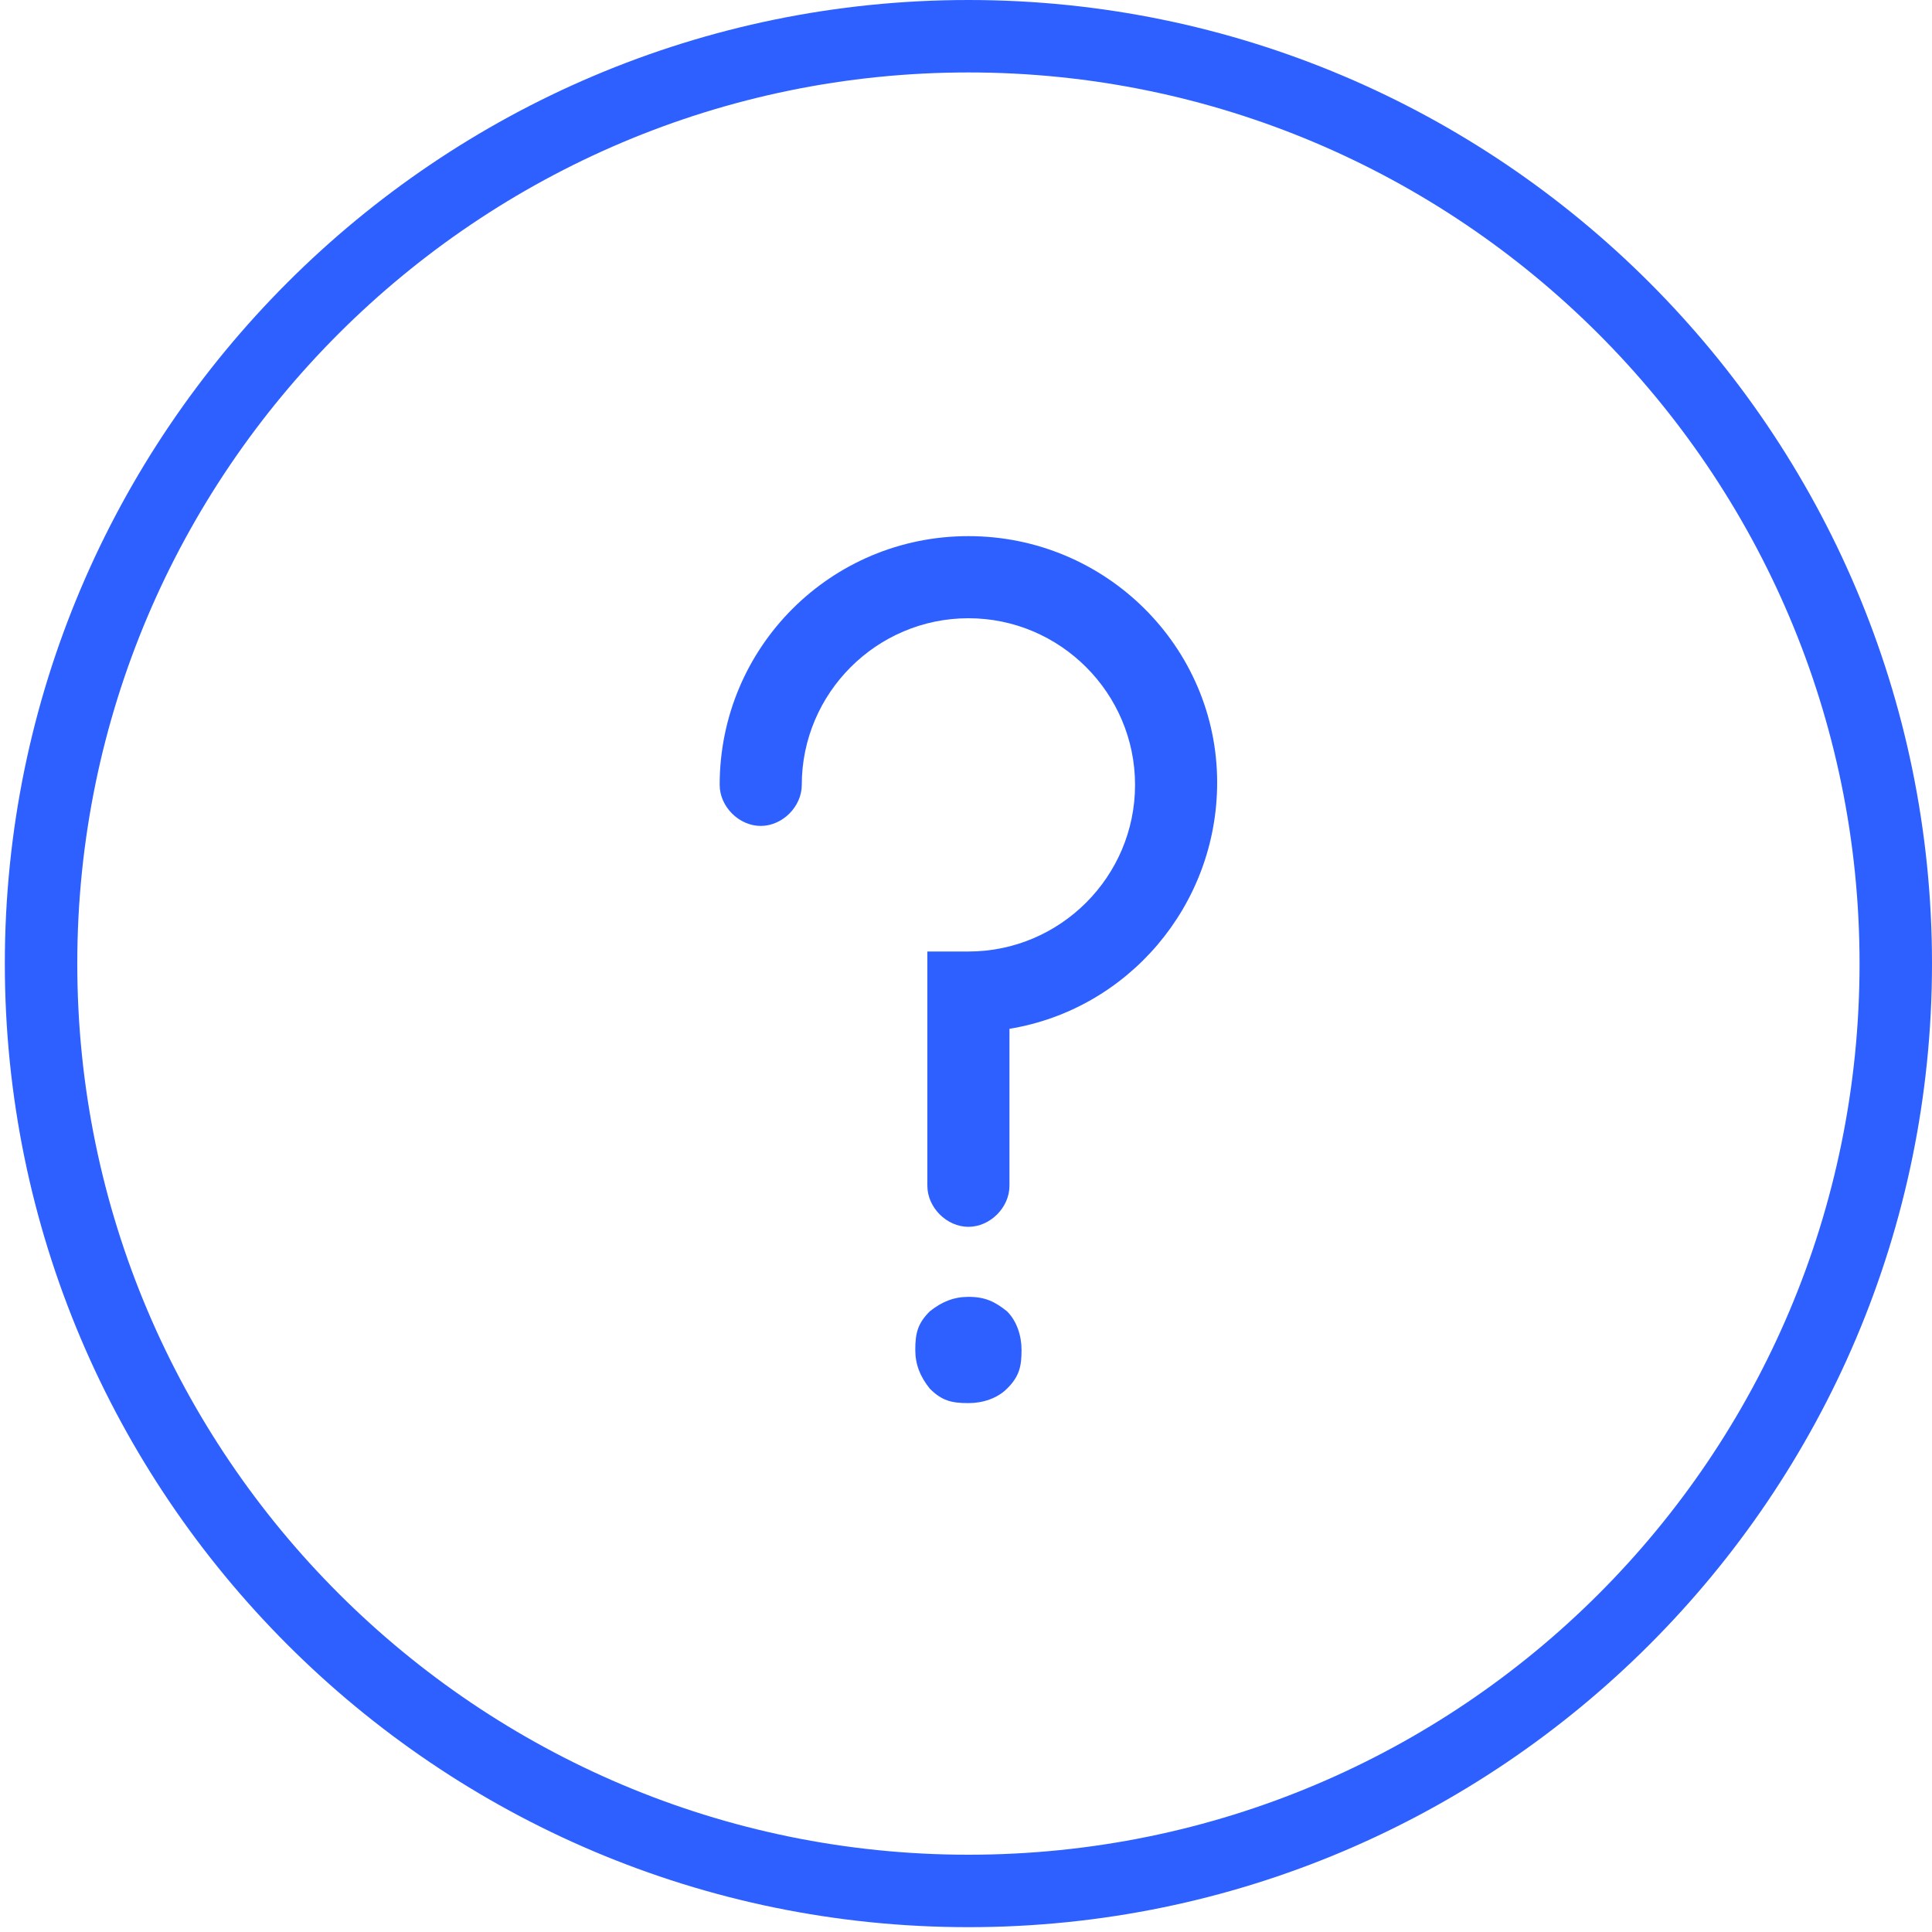
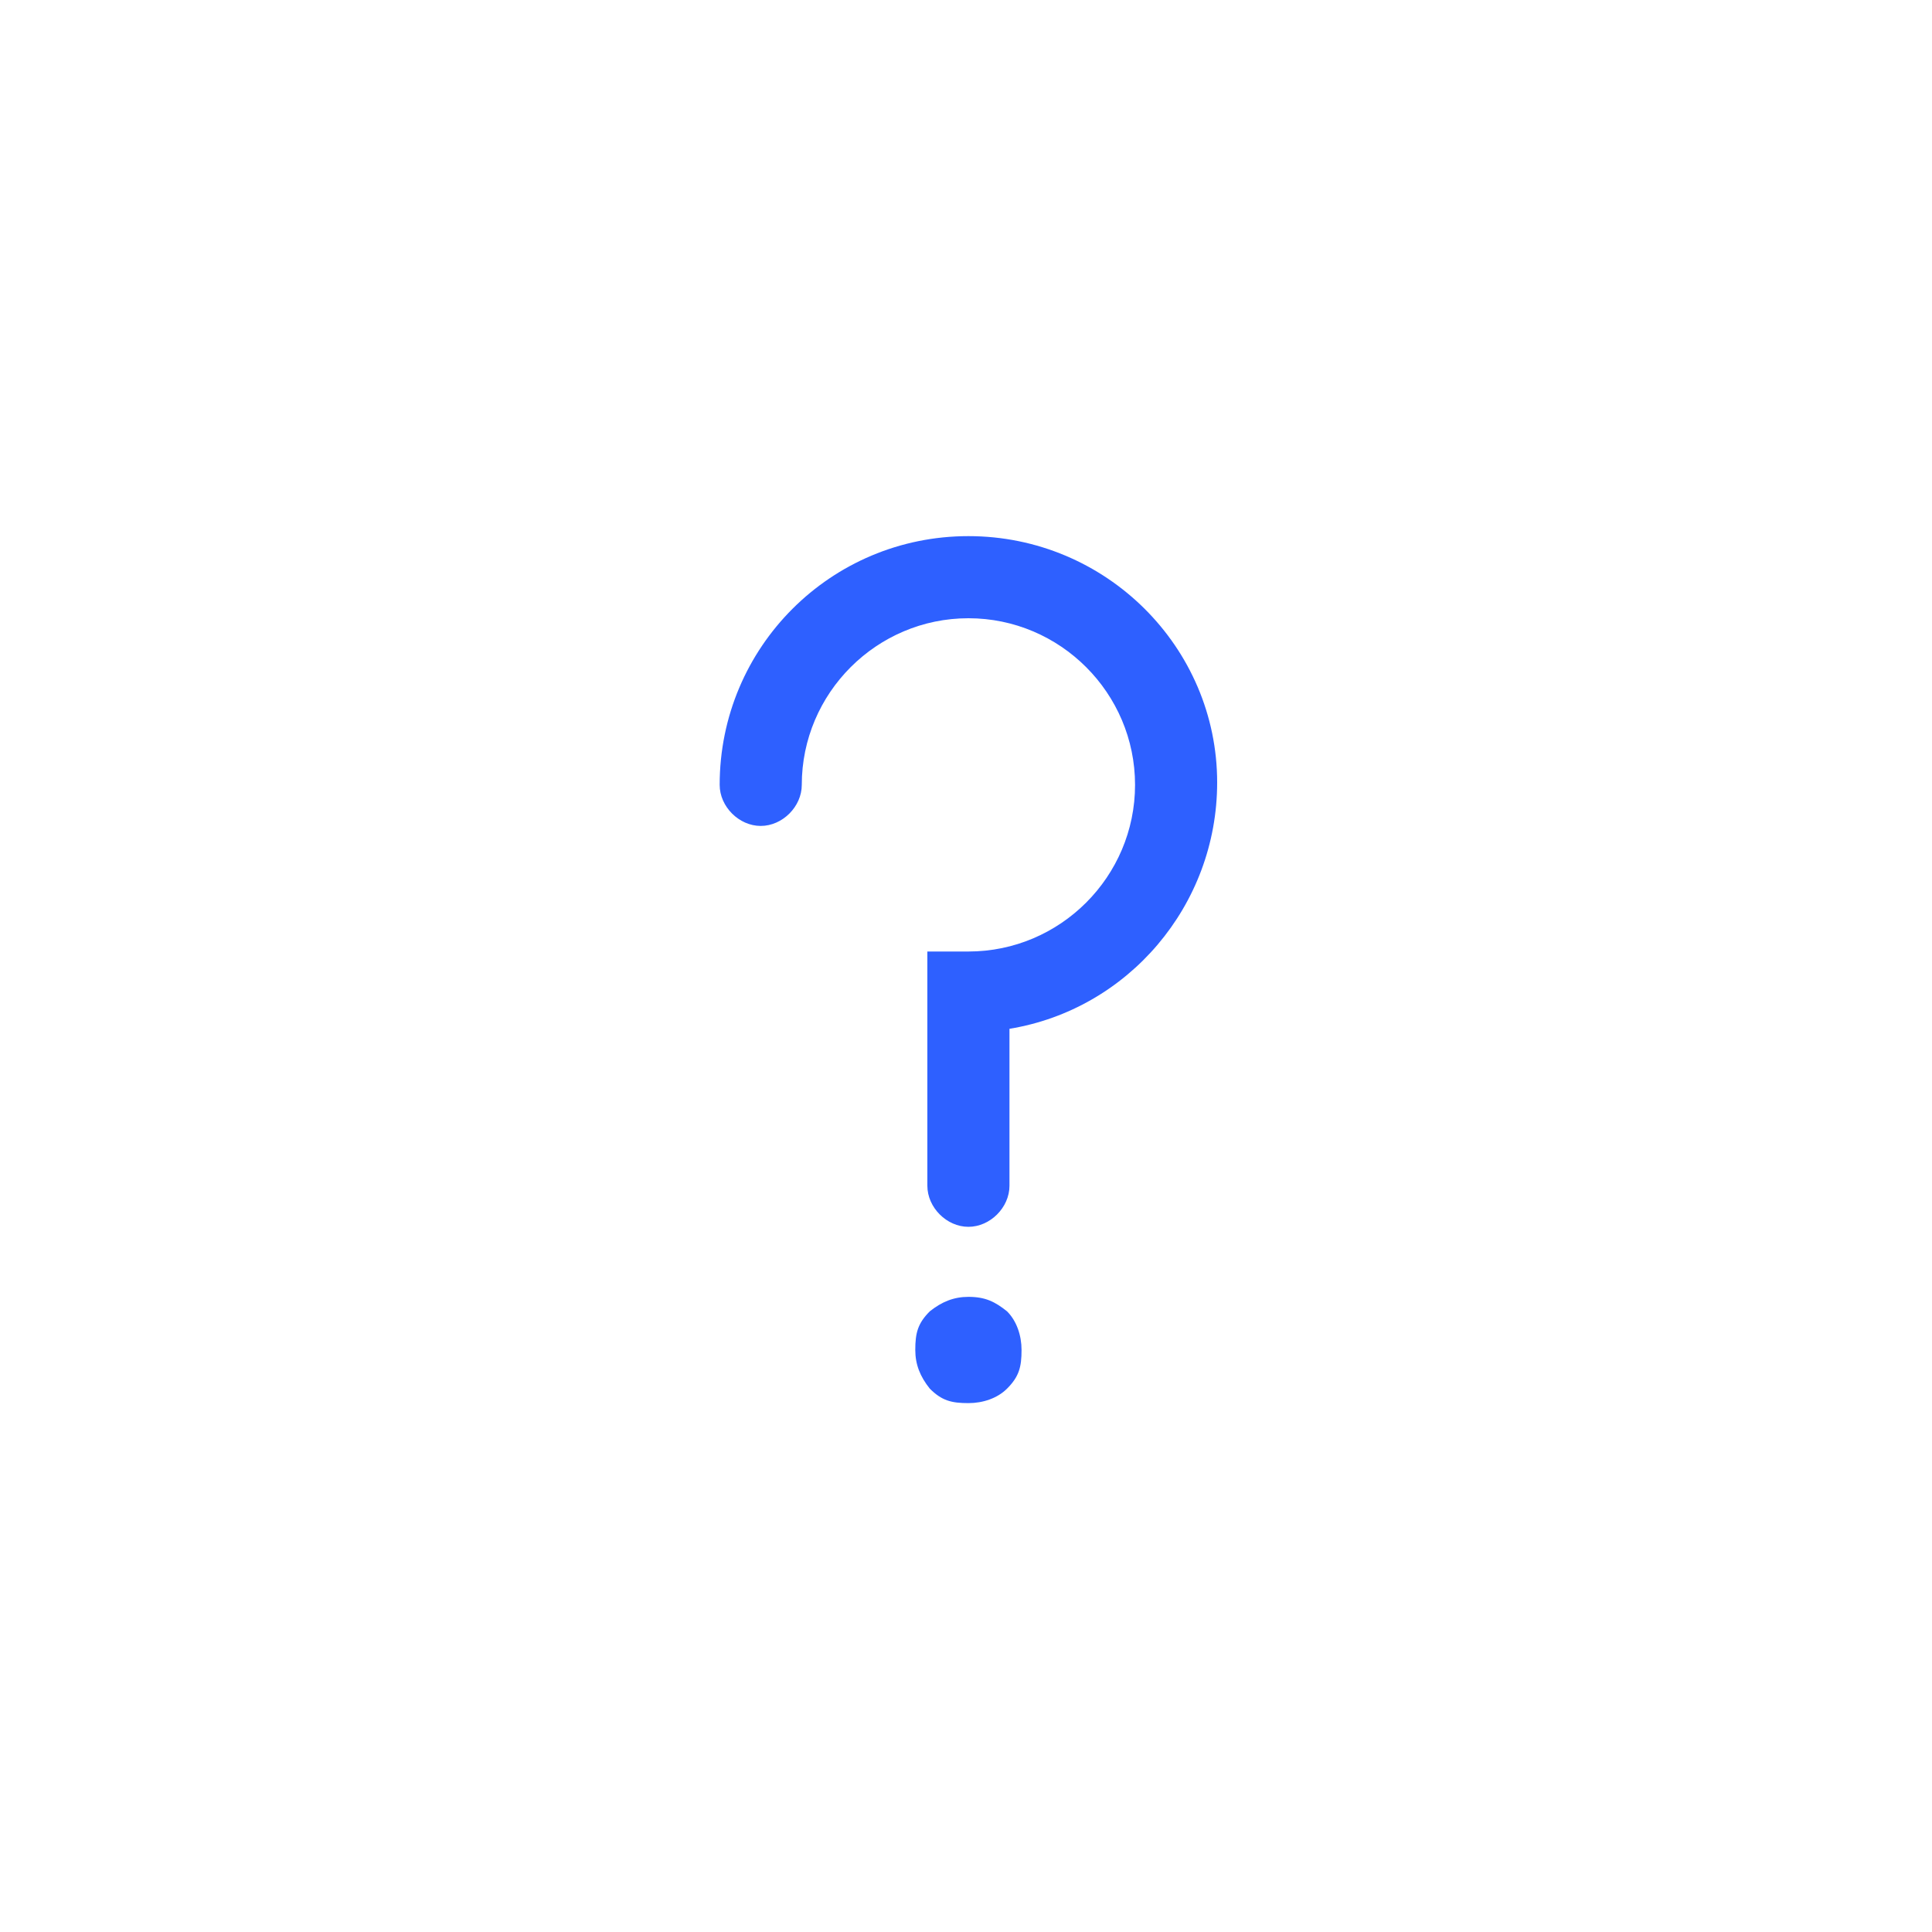
<svg xmlns="http://www.w3.org/2000/svg" id="图层_1" viewBox="0 0 80 80">
  <style>.st0{fill:#2e60ff}</style>
  <path class="st0" d="M40.1 53.7c-.6 0-1.1.2-1.6.6-.5.5-.6.9-.6 1.6 0 .6.2 1.1.6 1.6.5.5.9.6 1.6.6.6 0 1.2-.2 1.6-.6.5-.5.6-.9.6-1.6 0-.6-.2-1.2-.6-1.6-.5-.4-.9-.6-1.6-.6zM40.1 22.2c-5.7 0-10.3 4.6-10.3 10.3 0 .9.8 1.7 1.7 1.7.9 0 1.7-.8 1.7-1.7 0-3.8 3.1-6.9 6.9-6.9 3.8 0 6.9 3.1 6.9 6.9 0 3.8-3.1 6.9-6.9 6.9h-1.7v9.7c0 .9.8 1.7 1.7 1.7s1.7-.8 1.7-1.7v-6.5c4.9-.8 8.6-5.1 8.6-10.2 0-5.6-4.6-10.2-10.3-10.2z" />
-   <path class="st0" d="M40.1 0C18.1 0 .2 17.9.2 39.9s17.9 39.9 39.9 39.9S80 61.9 80 39.9 62.1 0 40.1 0zm0 76.8c-20.3 0-36.9-16.5-36.9-36.9S19.8 3 40.1 3 77 19.5 77 39.9 60.5 76.8 40.1 76.8z" />
</svg>